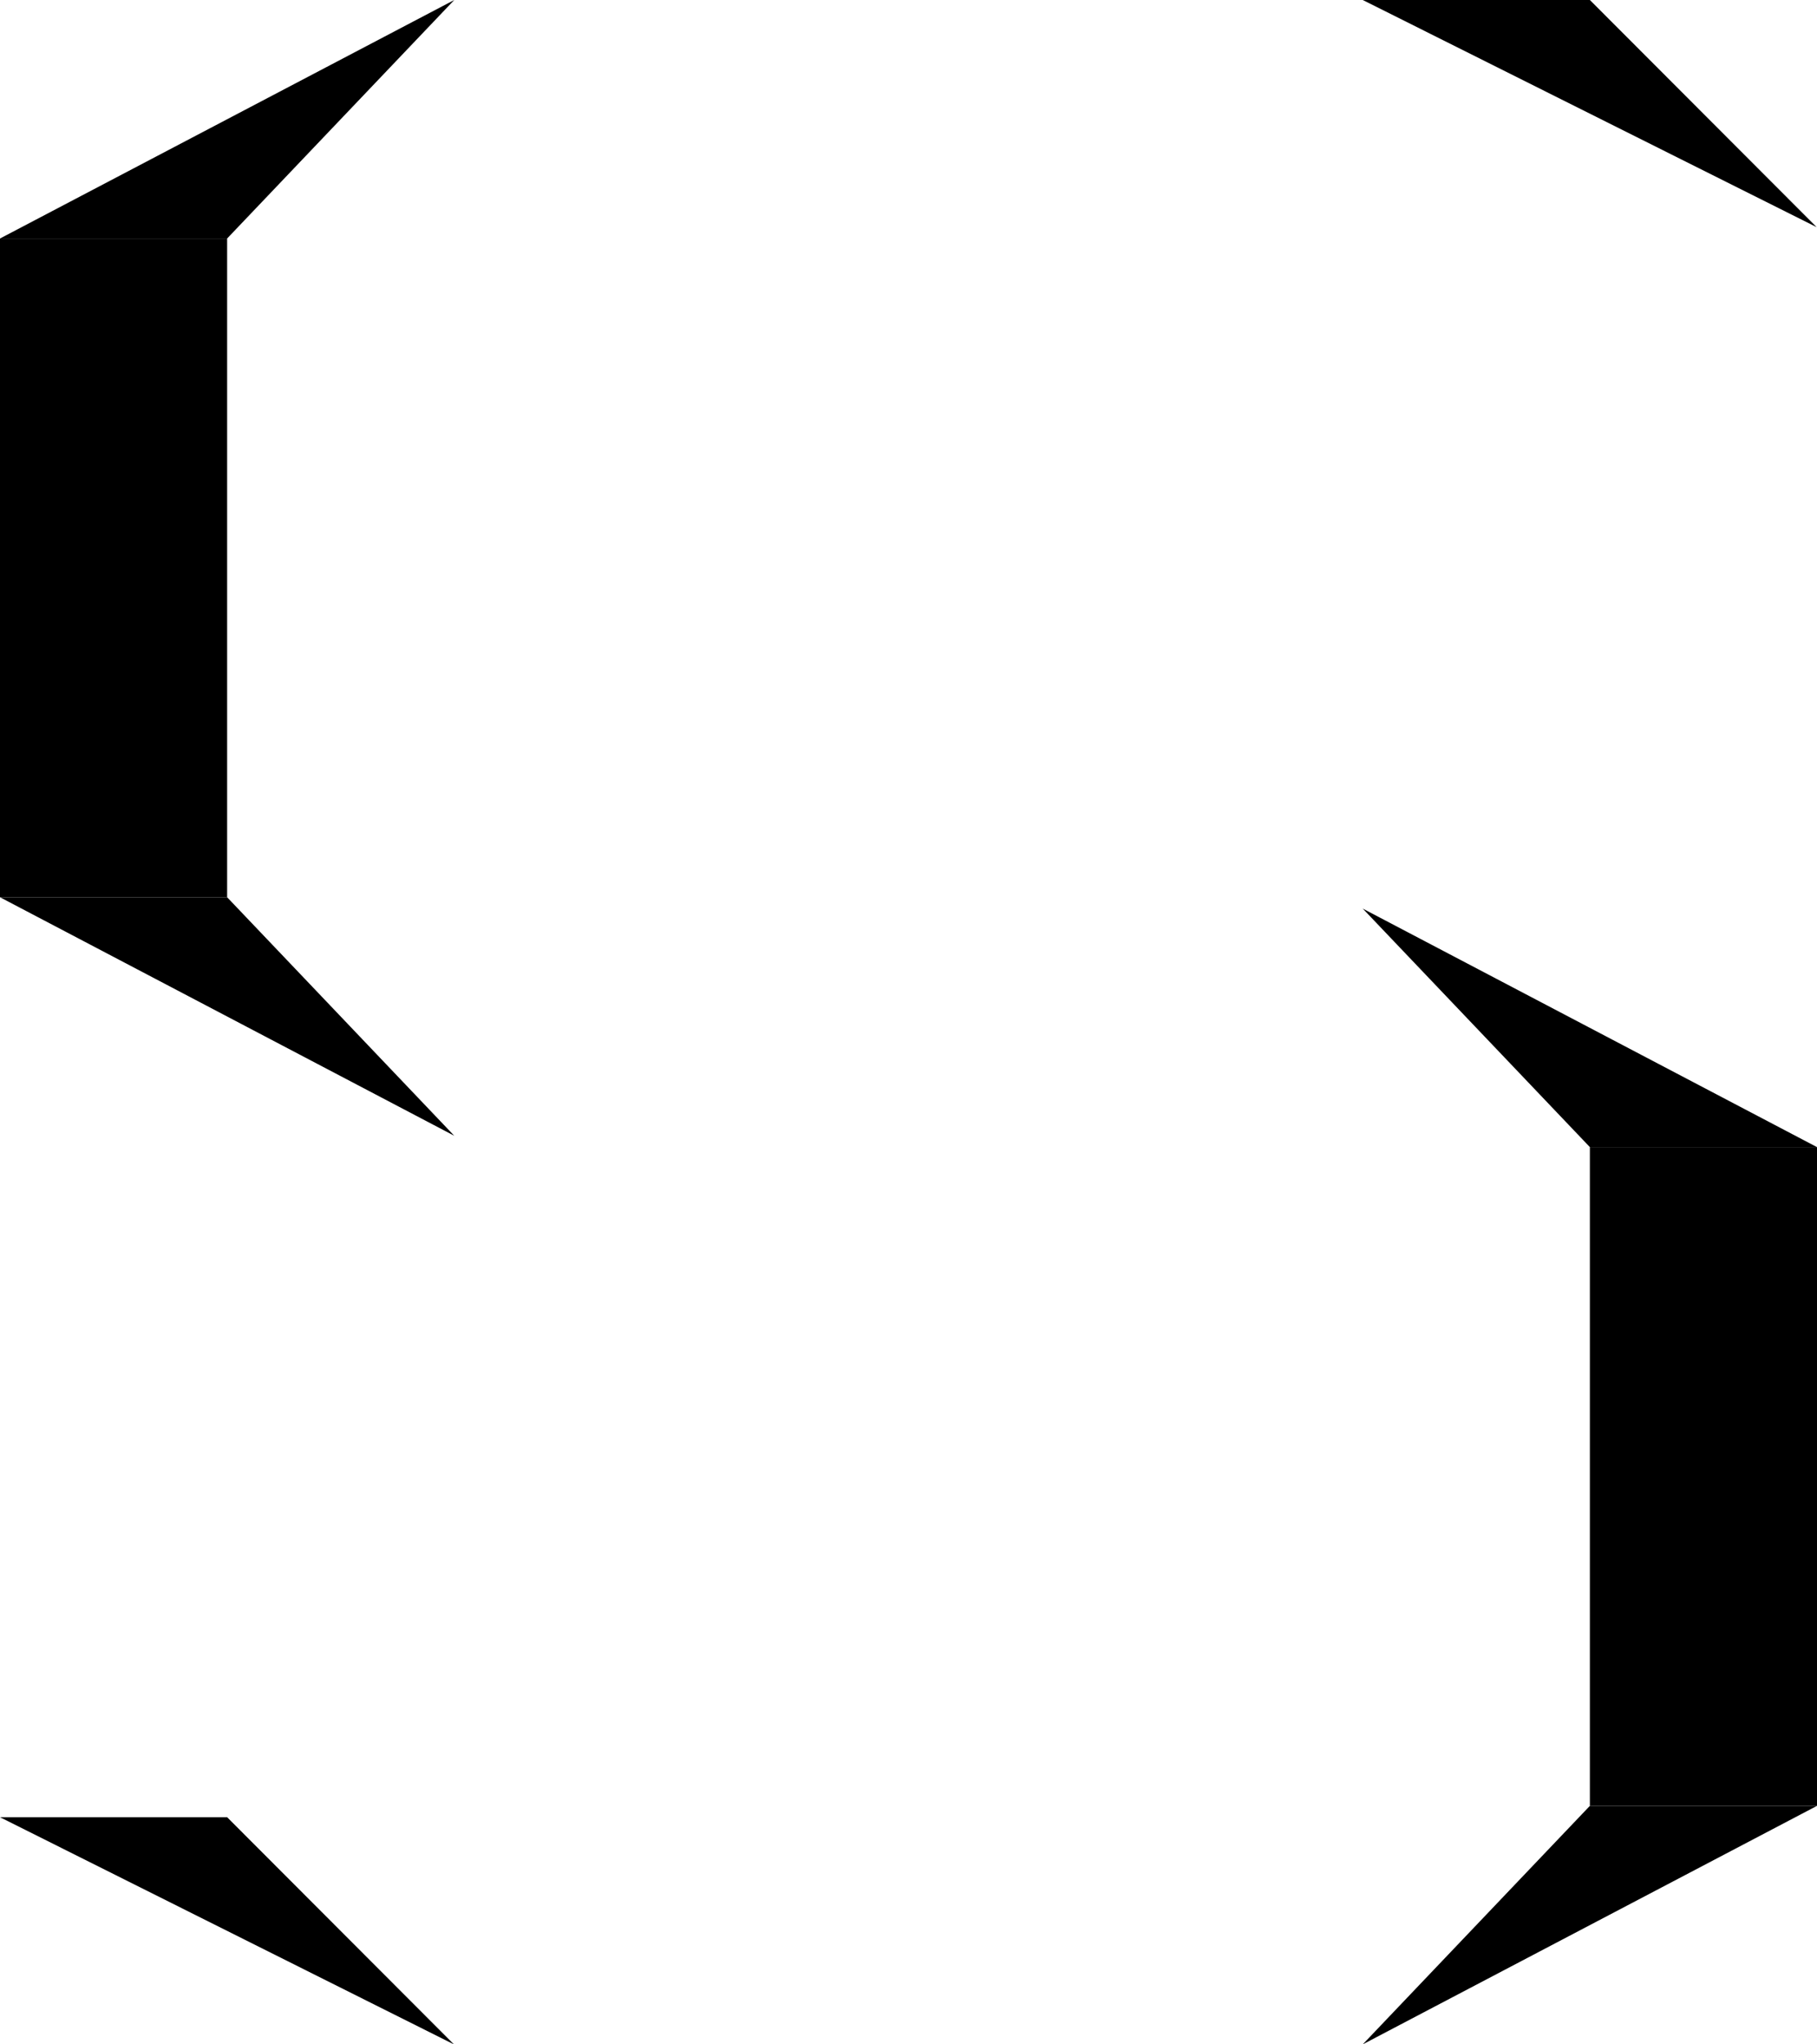
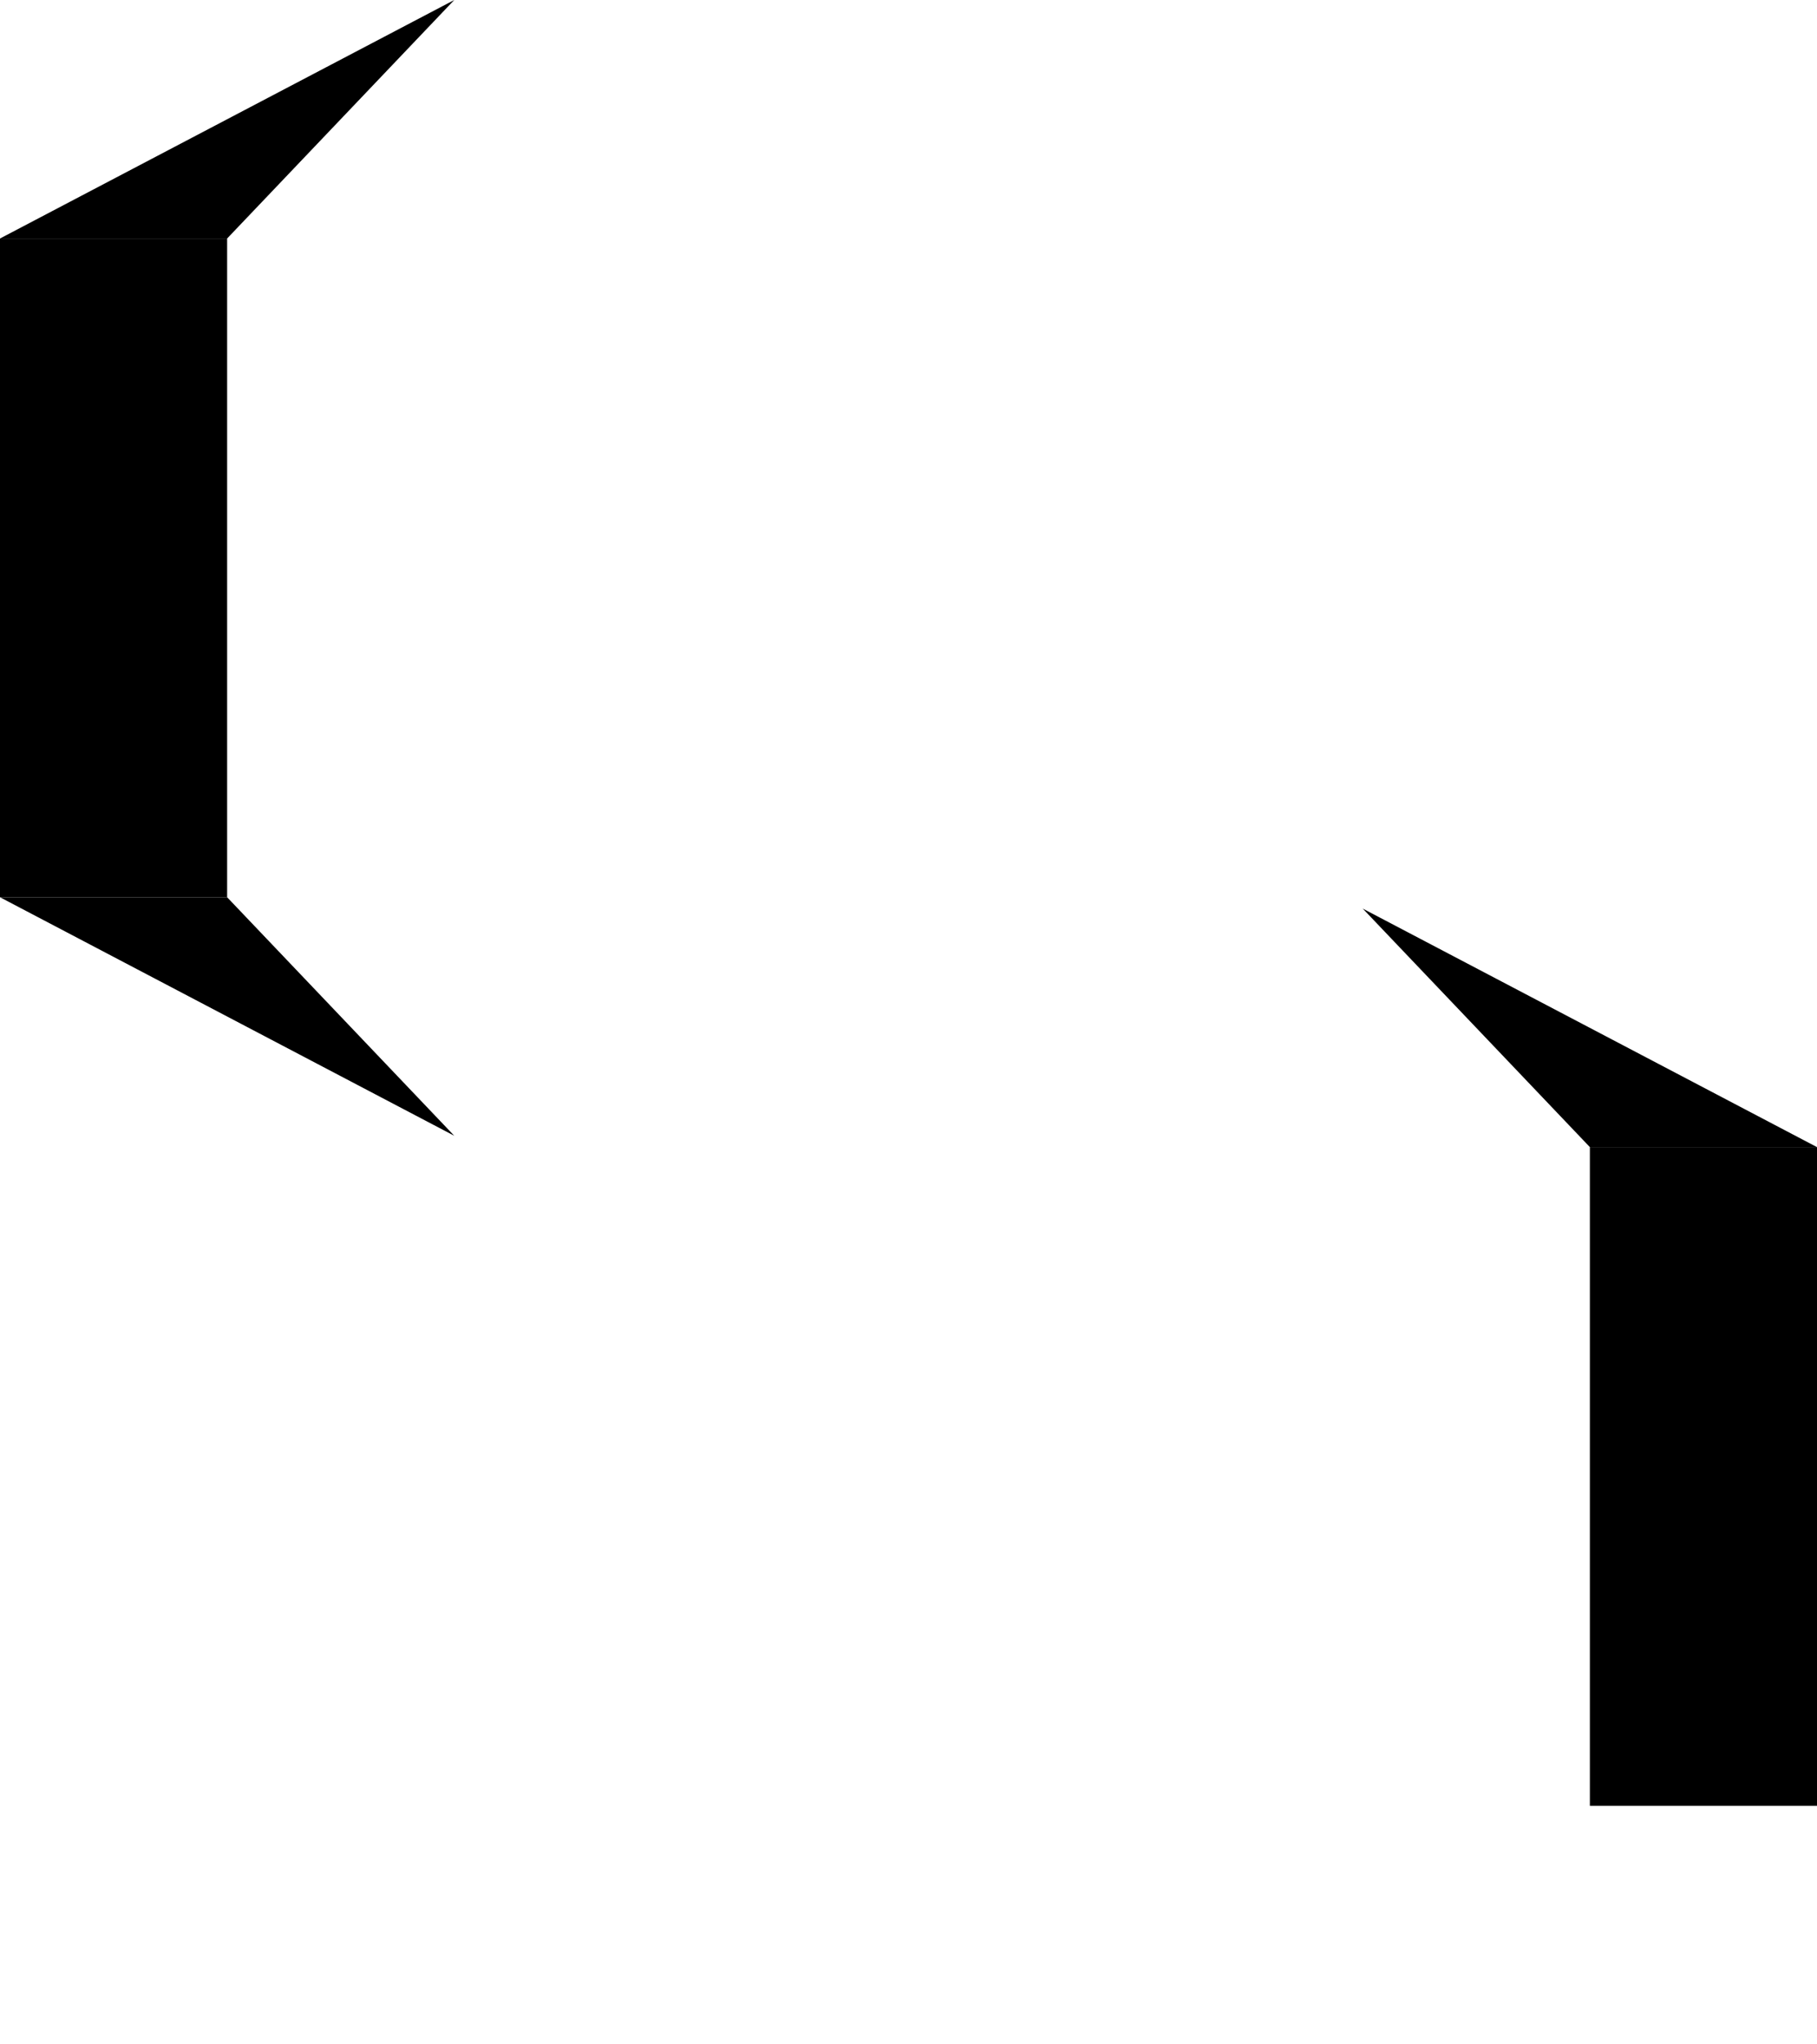
<svg xmlns="http://www.w3.org/2000/svg" width="160" height="180" viewBox="0 0 160 180" fill="none">
  <path d="M140 101L120 80L160 101H140Z" fill="black" />
-   <path d="M140 159L120 180L160 159H140Z" fill="black" />
  <rect x="140" y="101" width="20" height="58" fill="black" />
-   <path d="M20 21L40 3.8147e-06L0 21H20Z" fill="black" />
+   <path d="M20 21L40 3.8147e-06L0 21Z" fill="black" />
  <path d="M20 79L40 100L0 79H20Z" fill="black" />
  <rect width="20" height="58" transform="matrix(-1 0 0 1 20 21)" fill="black" />
-   <path d="M140 -1.74846e-06L159.968 20L120 0L140 -1.74846e-06Z" fill="black" />
-   <path d="M20 160L39.968 180L0 160L20 160Z" fill="black" />
</svg>